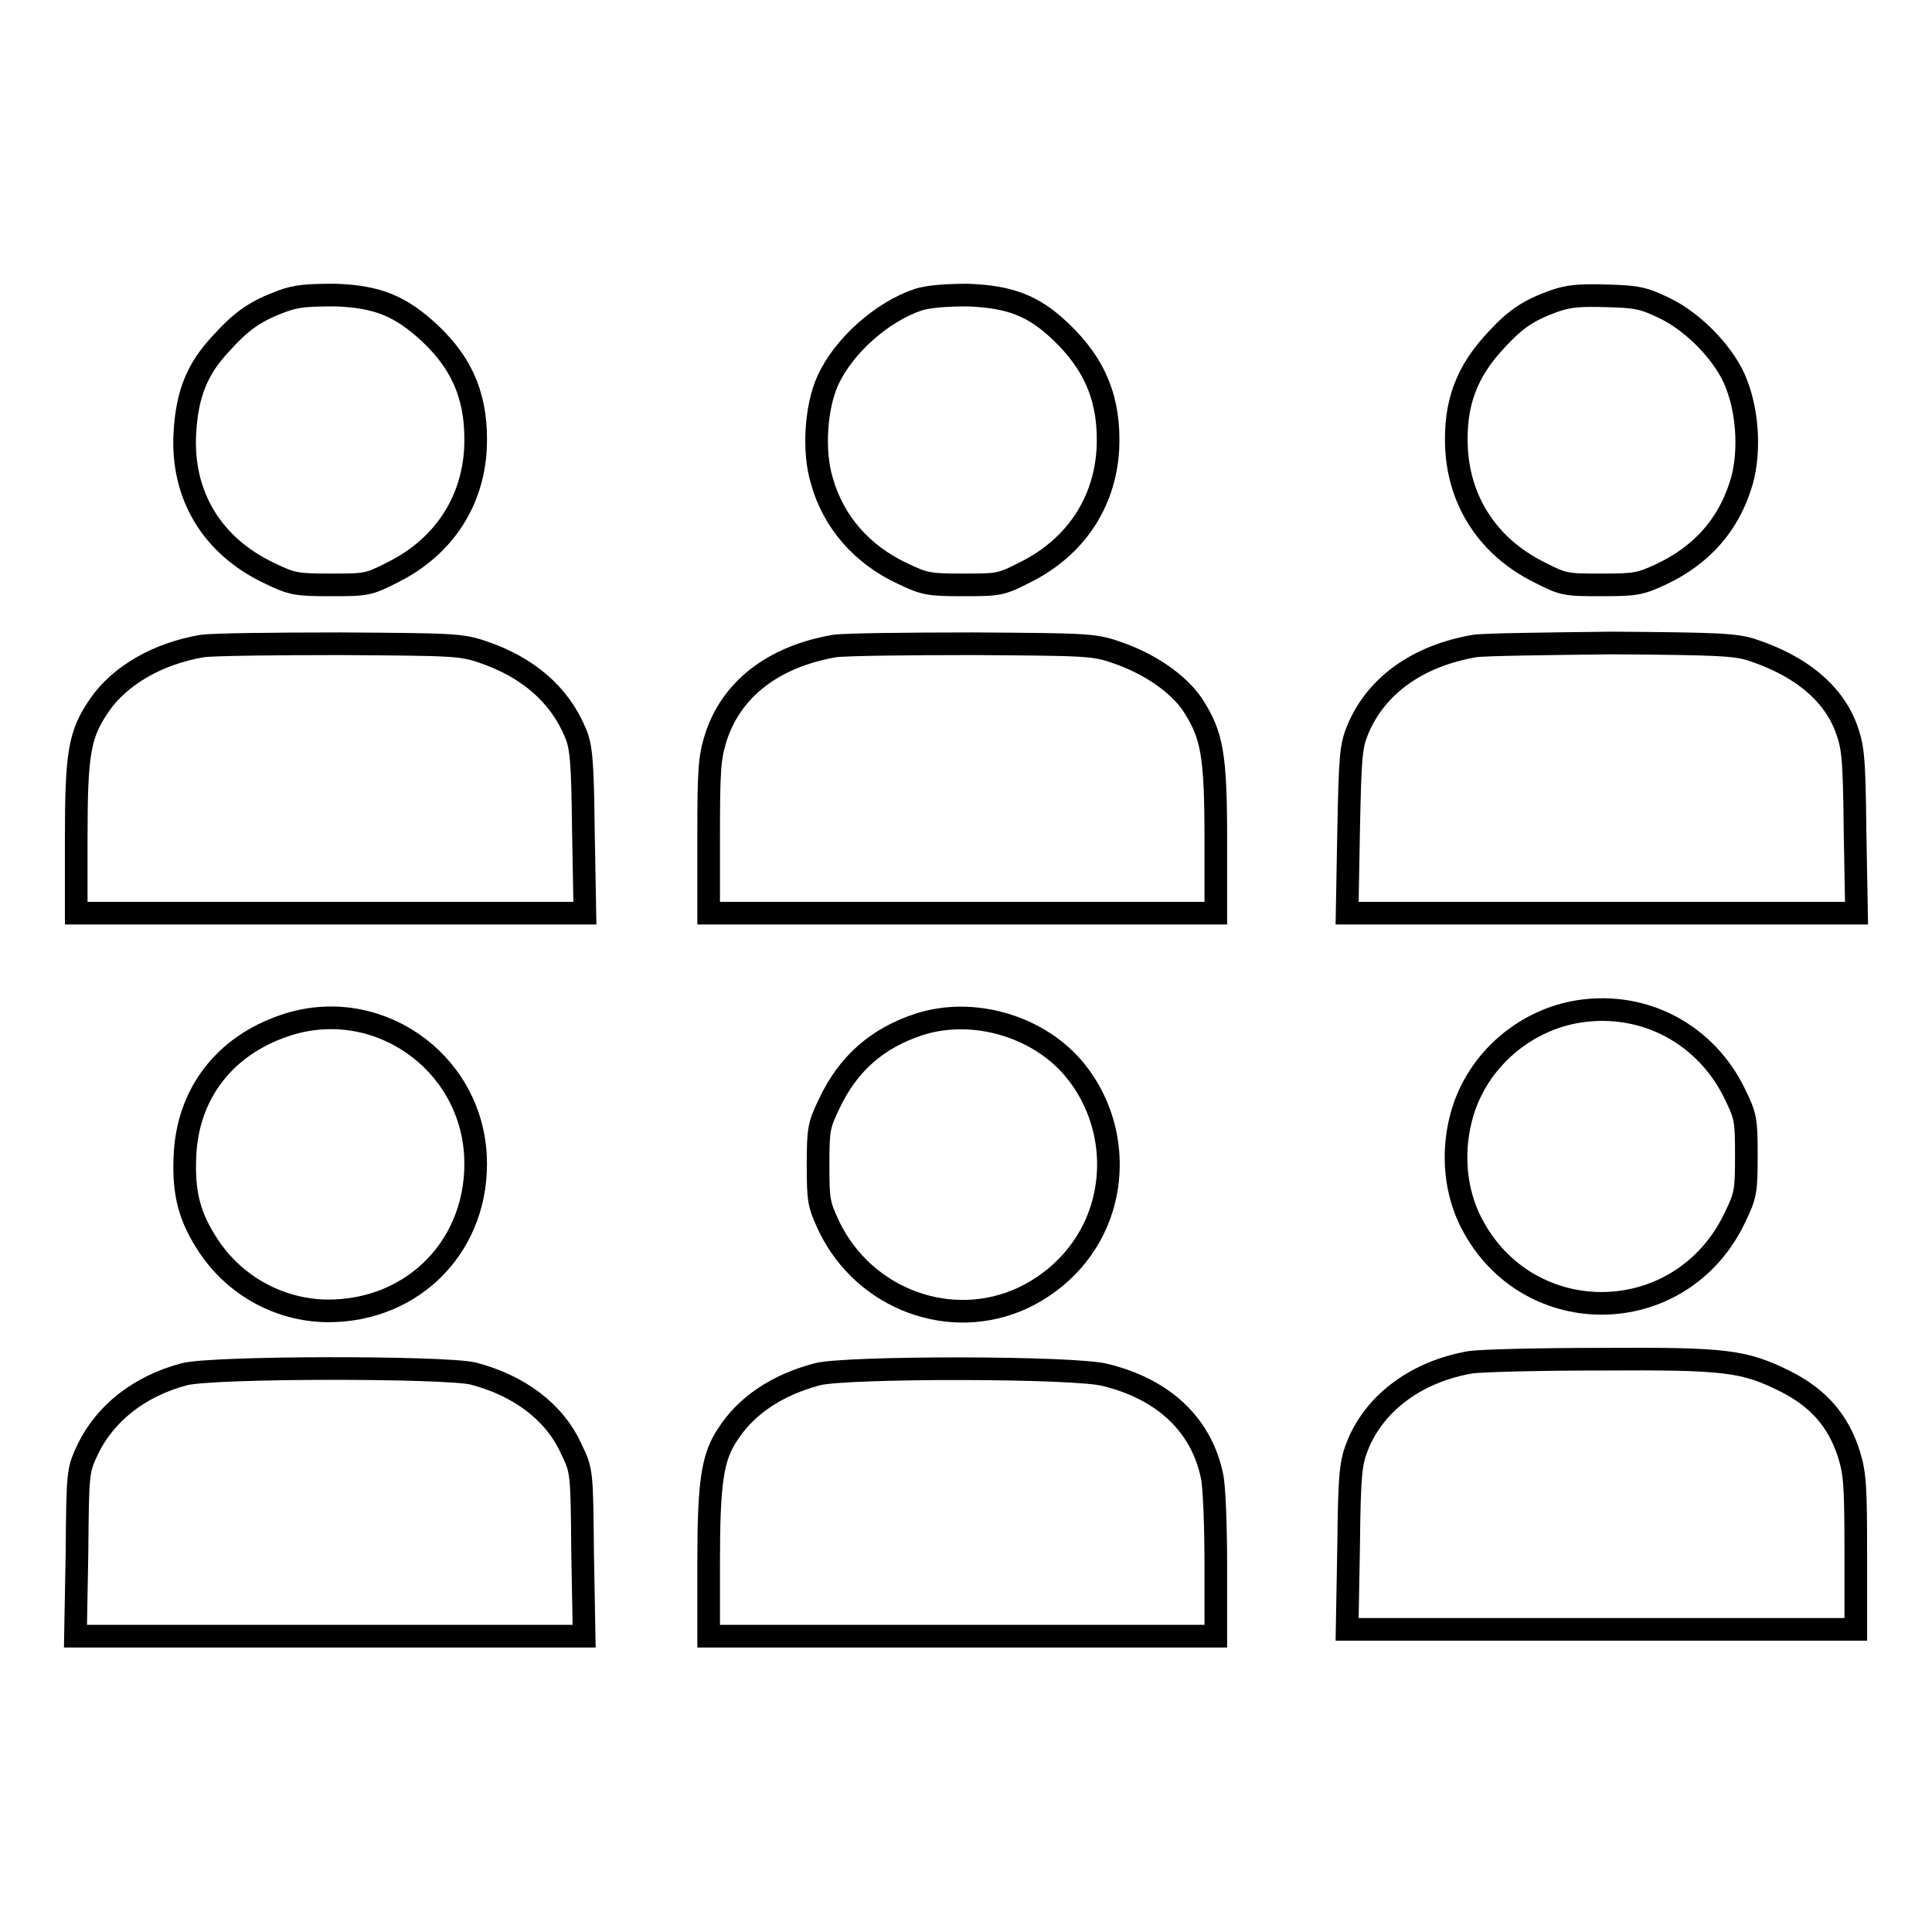
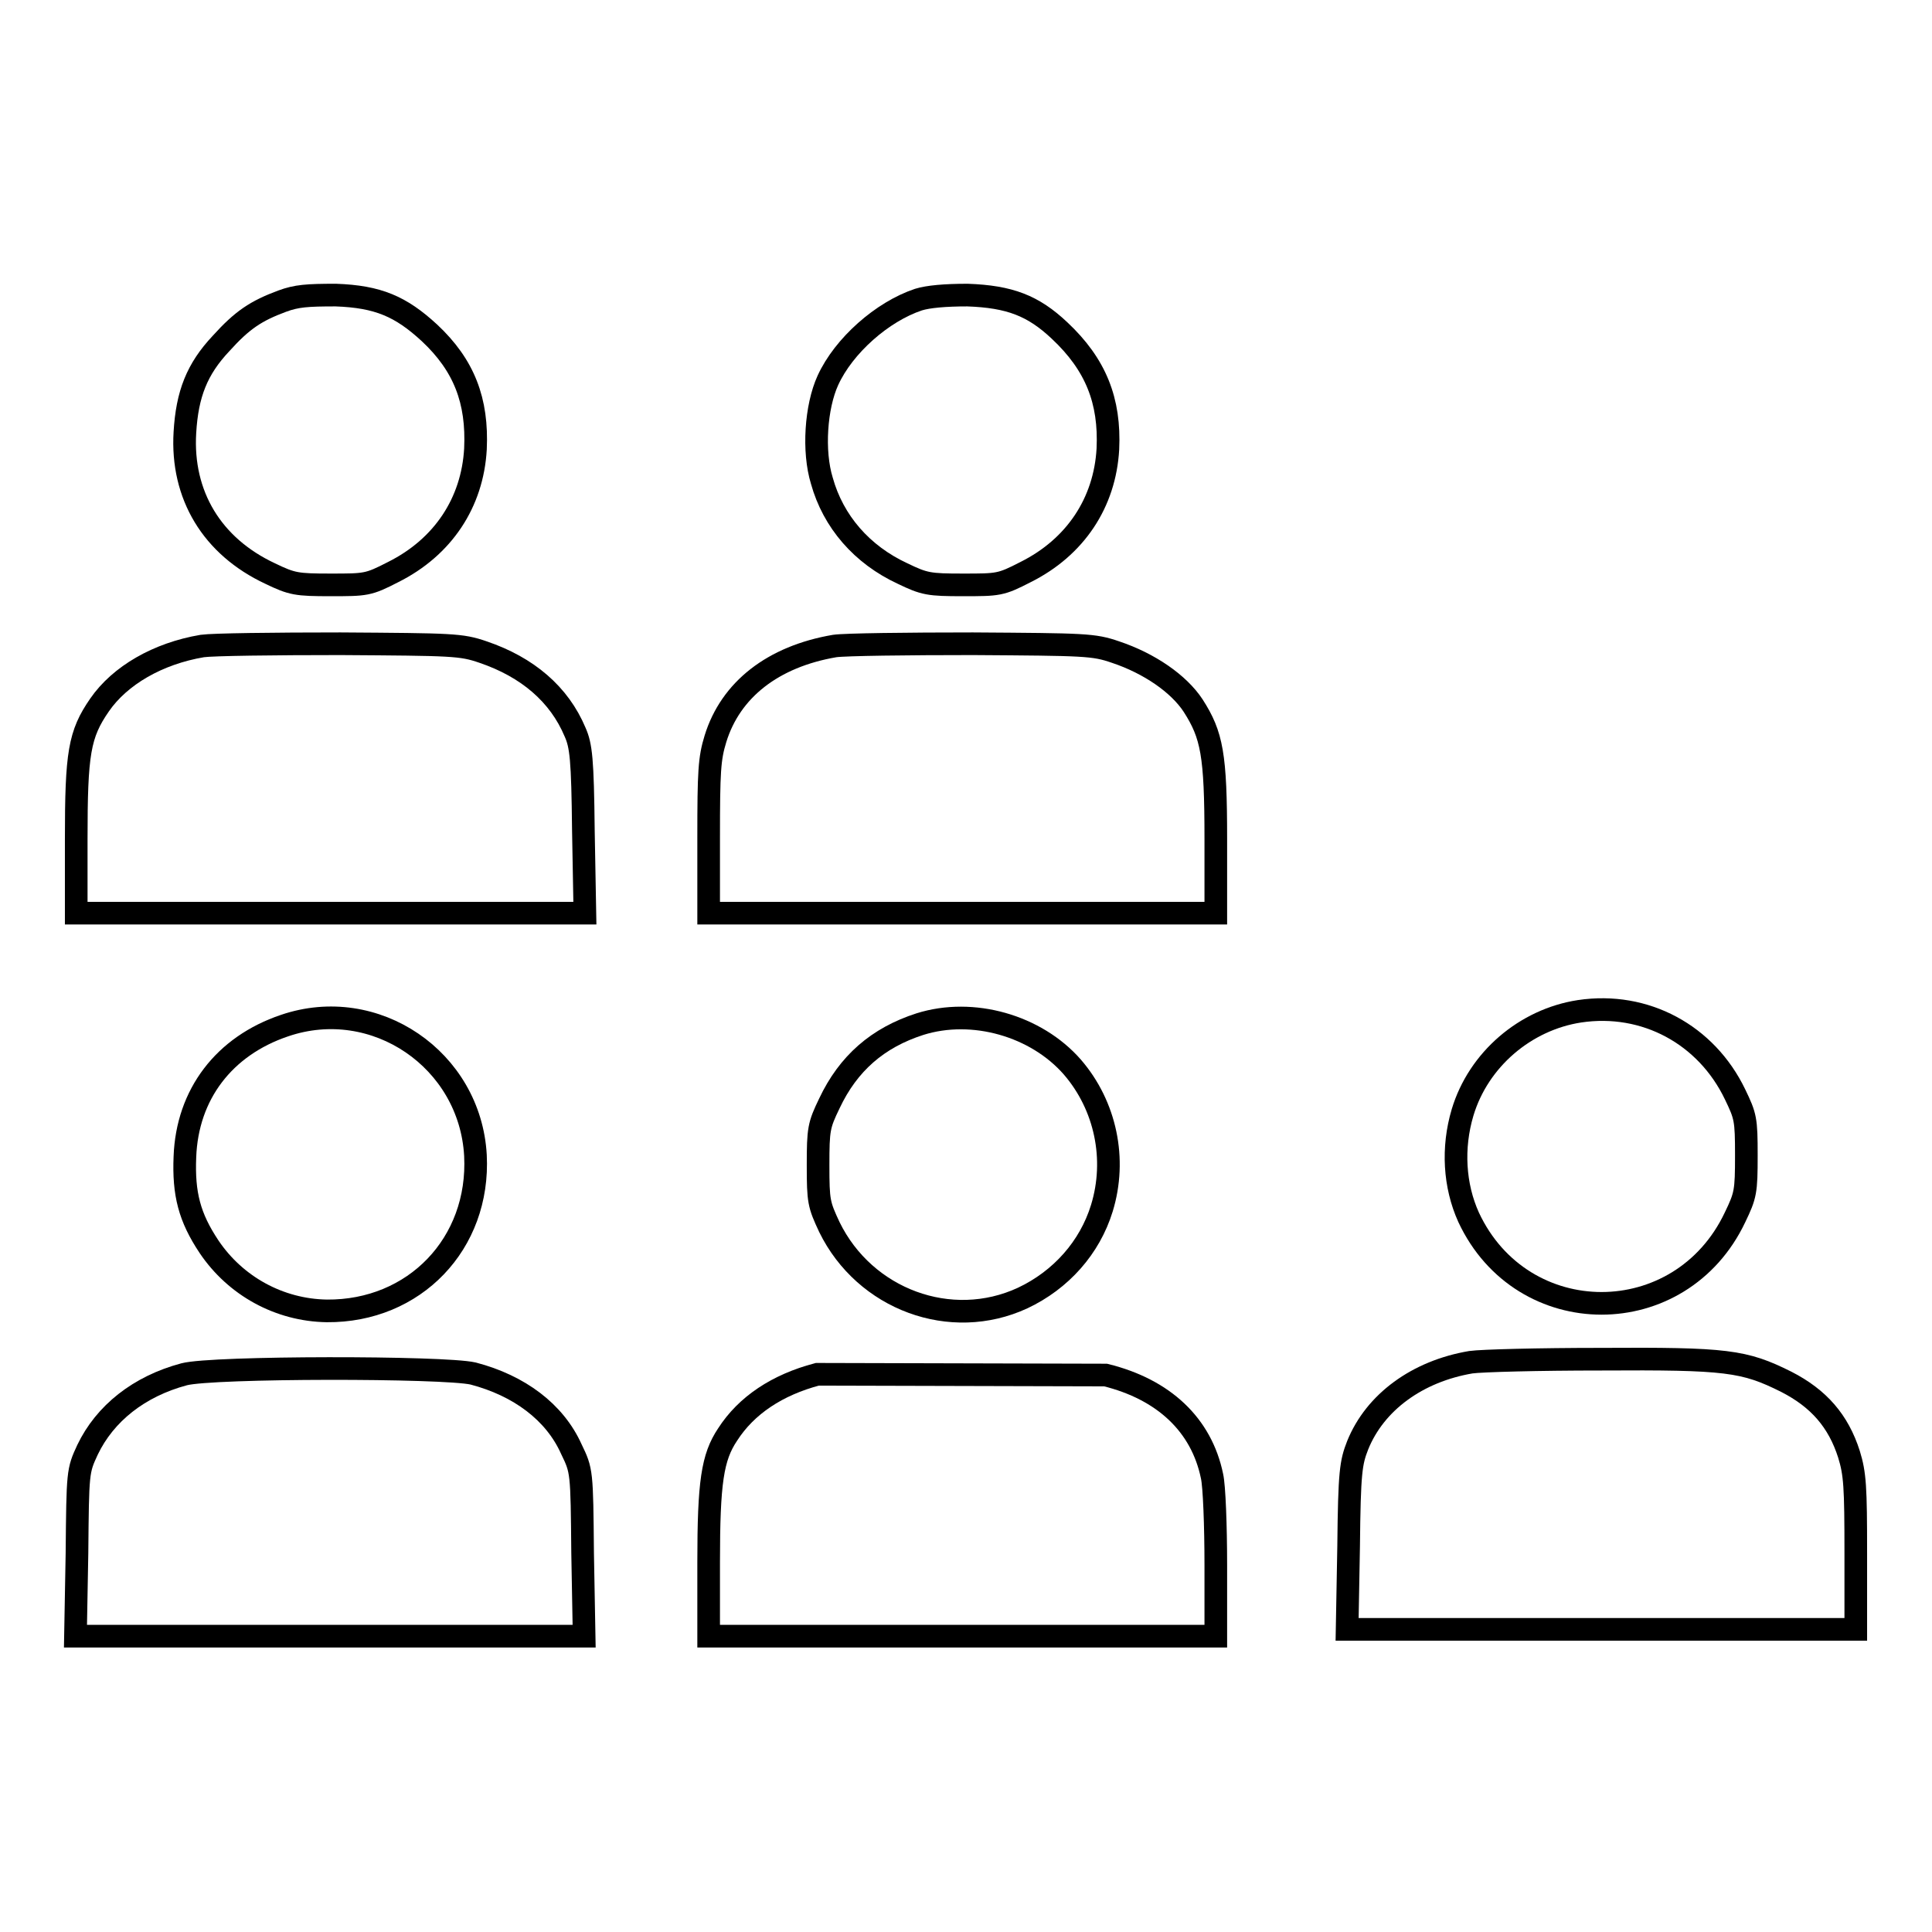
<svg xmlns="http://www.w3.org/2000/svg" version="1.1" x="0px" y="0px" viewBox="0 0 256 256" enable-background="new 0 0 256 256" xml:space="preserve">
  <g>
    <g>
      <g>
        <path stroke-width="3" fill-opacity="0" stroke="#000000" d="M37.4,39.9c-3.5,1.3-5.3,2.5-8.1,5.6c-3.2,3.4-4.5,6.7-4.8,11.8C24,65.6,28.1,72.4,35.8,76c2.9,1.4,3.5,1.5,8,1.5c4.7,0,5,0,8.3-1.7c6.6-3.3,10.5-9.2,10.9-16.3c0.3-6.4-1.5-11.1-6.1-15.4c-3.8-3.5-6.8-4.8-12.4-5C40.7,39.1,39.3,39.2,37.4,39.9z" />
        <path stroke-width="3" fill-opacity="0" stroke="#000000" d="M121.7,39.7c-4.8,1.6-9.9,6.1-12,10.7c-1.6,3.5-2,9.4-0.8,13.3c1.5,5.4,5.3,9.8,10.7,12.3c2.9,1.4,3.5,1.5,8,1.5c4.7,0,5,0,8.3-1.7c6.6-3.3,10.5-9.2,10.9-16.3c0.3-6.4-1.6-11.2-6.4-15.7c-3.5-3.3-6.6-4.5-12.2-4.7C125.2,39.1,123,39.3,121.7,39.7z" />
-         <path stroke-width="3" fill-opacity="0" stroke="#000000" d="M205.9,39.9c-3.3,1.2-5,2.3-7.5,5c-4.1,4.3-5.7,8.6-5.4,14.6c0.4,7.1,4.3,13,10.9,16.3c3.3,1.7,3.6,1.7,8.3,1.7c4.5,0,5.1-0.1,7.9-1.4c5.3-2.5,8.8-6.4,10.5-11.7c1.3-3.8,1.1-9.4-0.5-13.5c-1.4-3.8-5.6-8.2-9.6-10.1c-2.7-1.3-3.6-1.5-7.6-1.6C209.3,39.1,207.9,39.2,205.9,39.9z" />
        <path stroke-width="3" fill-opacity="0" stroke="#000000" d="M26.8,85.6c-5.9,1-10.9,3.9-13.6,7.8c-2.7,3.9-3.1,6.4-3.1,17.8v9.8h33.7h33.7l-0.2-11c-0.1-9.4-0.3-11.2-1.1-13C74.1,92,69.9,88.4,64,86.4c-2.9-1-4-1-18.9-1.1C36.3,85.3,28.2,85.4,26.8,85.6z" />
        <path stroke-width="3" fill-opacity="0" stroke="#000000" d="M110.6,85.6c-8.2,1.4-13.8,5.8-15.8,12.3c-0.8,2.6-0.9,4.3-0.9,13.1V121h33.6h33.6v-9.8c0-11.2-0.5-13.8-3-17.7c-1.9-2.9-5.8-5.6-10.3-7.1c-2.9-1-4-1-18.9-1.1C120.2,85.3,112,85.4,110.6,85.6z" />
-         <path stroke-width="3" fill-opacity="0" stroke="#000000" d="M195.4,85.6c-7.6,1.3-13.1,5.3-15.5,11.1c-0.9,2.2-1,3.5-1.2,13.3l-0.2,11h33.7H246l-0.2-11c-0.1-10.1-0.3-11.1-1.2-13.6c-1.8-4.7-6.1-8.2-12.5-10.3c-2.2-0.7-4.6-0.8-18.4-0.9C204.9,85.3,196.7,85.4,195.4,85.6z" />
        <path stroke-width="3" fill-opacity="0" stroke="#000000" d="M209.3,134c-7.2,1.1-13.4,6.4-15.5,13.4c-1.4,4.7-1.1,9.7,0.8,13.9c7.1,15.2,28.1,15.2,35.3,0c1.4-2.9,1.5-3.4,1.5-8.2s-0.1-5.2-1.5-8.1C226.1,137.1,218,132.7,209.3,134z" />
        <path stroke-width="3" fill-opacity="0" stroke="#000000" d="M37.7,135.9c-8,2.7-12.9,9.1-13.2,17.4c-0.2,4.9,0.6,8,3.2,11.9c3.5,5.2,9.3,8.4,15.6,8.5c11.6,0.1,20.3-8.9,19.7-20.6C62.3,140.4,49.7,131.8,37.7,135.9z" />
        <path stroke-width="3" fill-opacity="0" stroke="#000000" d="M121.9,135.7c-5.6,1.8-9.5,5.2-12,10.5c-1.4,2.9-1.5,3.4-1.5,8.2c0,4.8,0.1,5.2,1.5,8.2c4.7,9.6,16.1,13.8,25.6,9.4c5.1-2.4,8.9-6.7,10.5-11.9c2-6.5,0.5-13.6-3.9-18.7C137.3,135.9,128.9,133.5,121.9,135.7z" />
        <path stroke-width="3" fill-opacity="0" stroke="#000000" d="M194.9,180.5c-7.1,1.2-12.7,5.3-15,11c-0.9,2.3-1.1,3.5-1.2,13.4l-0.2,11h33.7h33.7v-10.1c0-8.8-0.1-10.5-0.9-13.1c-1.4-4.4-4-7.4-8.3-9.6c-5.6-2.8-7.9-3.1-24.6-3C203.9,180.1,196.3,180.3,194.9,180.5z" />
        <path stroke-width="3" fill-opacity="0" stroke="#000000" d="M24.4,182.1c-6,1.6-10.5,5.2-12.8,10c-1.3,2.8-1.3,2.9-1.4,13.7l-0.2,11h33.7h33.7l-0.2-11c-0.1-10.9-0.1-10.9-1.5-13.8c-2.2-4.9-6.9-8.4-13-10C58.8,181.1,28.2,181.1,24.4,182.1z" />
-         <path stroke-width="3" fill-opacity="0" stroke="#000000" d="M108.3,182.1c-5.3,1.4-9.4,4.1-11.9,8c-2,3-2.5,6.3-2.5,16.9v9.8h33.6h33.6v-9.4c0-5.2-0.2-10.5-0.5-11.8c-1.4-6.8-6.4-11.5-14.1-13.4C142.6,181.1,112,181.1,108.3,182.1z" />
+         <path stroke-width="3" fill-opacity="0" stroke="#000000" d="M108.3,182.1c-5.3,1.4-9.4,4.1-11.9,8c-2,3-2.5,6.3-2.5,16.9v9.8h33.6h33.6v-9.4c0-5.2-0.2-10.5-0.5-11.8c-1.4-6.8-6.4-11.5-14.1-13.4z" />
      </g>
    </g>
  </g>
</svg>